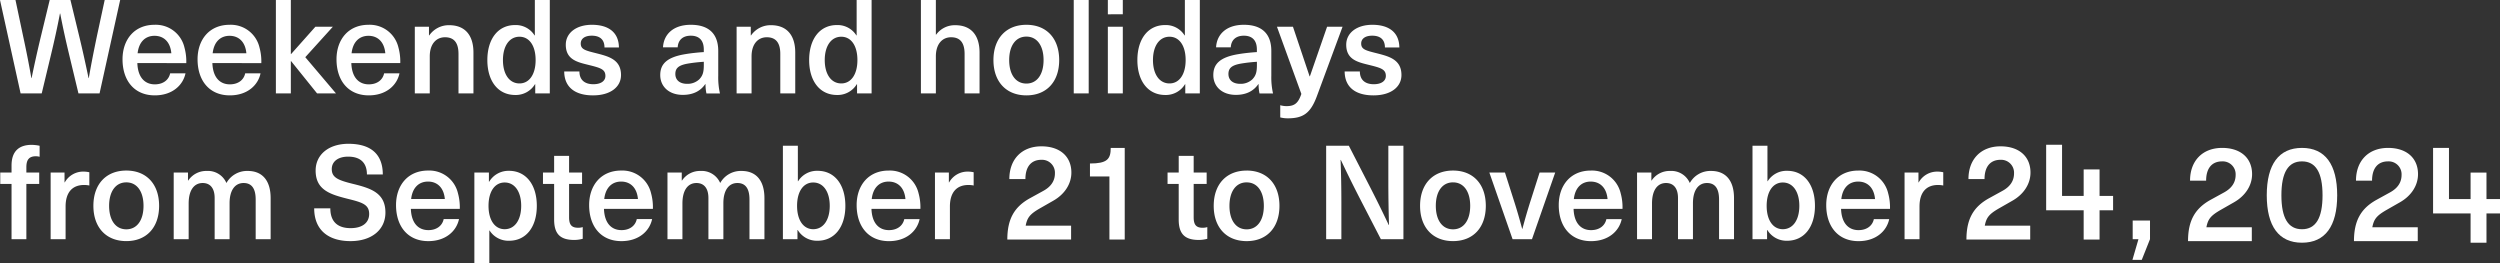
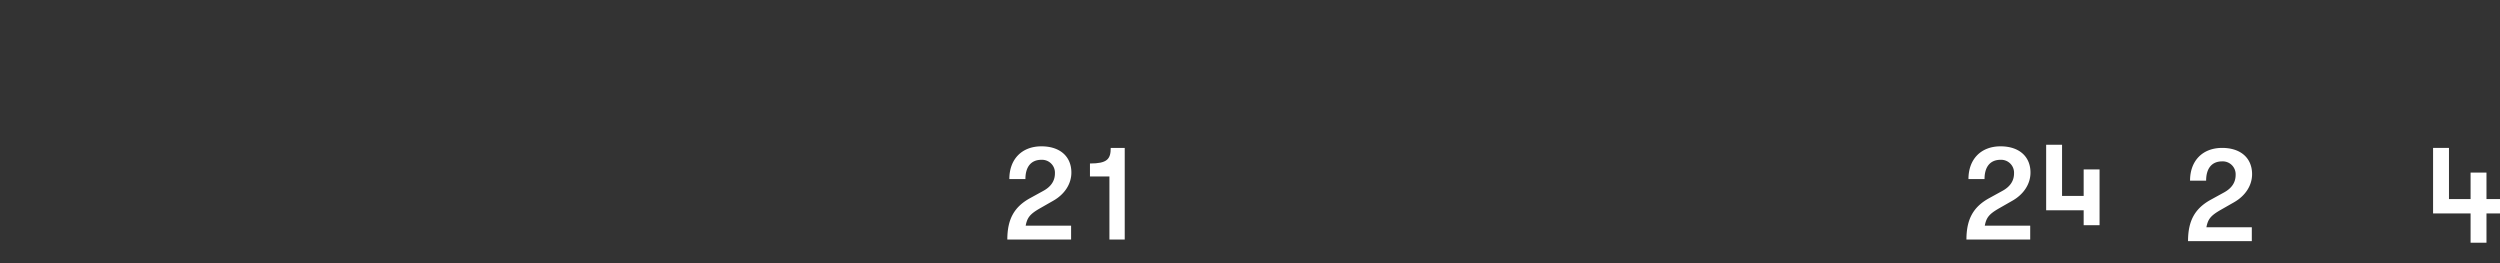
<svg xmlns="http://www.w3.org/2000/svg" width="857.563" height="90.365" viewBox="0 0 857.563 90.365">
  <rect x="0" y="0" width="857.563" height="90.365" fill="#333333" stroke="none" />
  <g id="グループ_5369" data-name="グループ 5369" transform="translate(-33.45 -671.96)">
    <path id="パス_3795" data-name="パス 3795" d="M106.361,19.3l4.621-2.542c2.589-1.431,3.929-3.418,3.929-5.962a4.427,4.427,0,0,0-4.621-4.666c-3.514,0-5.5,2.357-5.5,6.61H99.277c0-6.841,4.308-11.232,11.012-11.232,6.333,0,10.267,3.467,10.267,9.012,0,3.836-2.267,7.394-6.154,9.614l-4.53,2.588c-3.467,1.986-4.437,3.141-4.992,6.007h15.582v4.756H98.584c0-6.929,2.316-11.18,7.777-14.184" transform="translate(280.403 720.646)" fill="#fff" />
    <path id="パス_3797" data-name="パス 3797" d="M106.361,19.3l4.621-2.542c2.589-1.431,3.929-3.418,3.929-5.962a4.427,4.427,0,0,0-4.621-4.666c-3.514,0-5.5,2.357-5.5,6.61H99.277c0-6.841,4.308-11.232,11.012-11.232,6.333,0,10.267,3.467,10.267,9.012,0,3.836-2.267,7.394-6.154,9.614l-4.53,2.588c-3.467,1.986-4.437,3.141-4.992,6.007h15.582v4.756H98.584c0-6.929,2.316-11.18,7.777-14.184" transform="translate(609.403 720.646)" fill="#fff" />
    <path id="パス_3796" data-name="パス 3796" d="M167.529,11.631h-6.676V7.19c5.876,0,7.126-1.475,7.126-5.347h4.8v31.44h-5.251Z" transform="translate(246.481 720.853)" fill="#fff" />
-     <path id="パス_3798" data-name="パス 3798" d="M103.568,473.365h5.452v17.552h7.413V481.83h5.452v9.087h4.64v4.926h-4.64v10.043h-5.452V495.843H103.568Z" transform="translate(631.766 248.249)" fill="#fff" />
+     <path id="パス_3798" data-name="パス 3798" d="M103.568,473.365h5.452v17.552h7.413V481.83h5.452v9.087h4.64h-4.64v10.043h-5.452V495.843H103.568Z" transform="translate(631.766 248.249)" fill="#fff" />
    <g id="グループ_5323" data-name="グループ 5323">
-       <path id="パス_3811" data-name="パス 3811" d="M34.6,0,41.67-32.04H36.36L33.705-19.71c-.99,4.77-1.98,9.675-2.79,14.445h-.09c-.99-4.77-2.07-9.675-3.24-14.49L24.615-32.04H17.5l-2.97,12.285c-1.17,4.815-2.25,9.72-3.24,14.49H11.2c-.81-4.77-1.8-9.675-2.835-14.445L5.76-32.04H.45L7.515,0H14.76l3.195-13.32c1.125-4.68,2.16-9.36,3.06-14.085h.09C22-22.68,23.04-18,24.165-13.32L27.36,0ZM53.55-3.105c-3.2,0-5.805-2.115-5.985-7.29H64.35a18,18,0,0,0-.63-5.355,10.087,10.087,0,0,0-10.26-7.785c-6.93,0-10.98,5.085-10.98,11.835,0,7.38,4.1,12.375,11.07,12.375,5.985,0,9.675-3.465,10.53-7.56H58.815C58.365-4.68,56.475-3.105,53.55-3.105Zm-.09-16.65c3.06,0,5.4,1.98,5.76,5.985H47.655C48.1-17.73,50.355-19.755,53.46-19.755ZM79.29-3.105c-3.195,0-5.805-2.115-5.985-7.29H90.09a18,18,0,0,0-.63-5.355A10.087,10.087,0,0,0,79.2-23.535c-6.93,0-10.98,5.085-10.98,11.835,0,7.38,4.1,12.375,11.07,12.375,5.985,0,9.675-3.465,10.53-7.56H84.555C84.105-4.68,82.215-3.105,79.29-3.105Zm-.09-16.65c3.06,0,5.4,1.98,5.76,5.985H73.4C73.845-17.73,76.1-19.755,79.2-19.755ZM115.7,0l-10.53-12.42,9.45-10.44H108.63l-8.325,9.36h-.09V-32.04h-5.13V0h5.13V-11.07h.09L109.215,0Zm11.25-3.105c-3.195,0-5.805-2.115-5.985-7.29h16.785a18,18,0,0,0-.63-5.355,10.087,10.087,0,0,0-10.26-7.785c-6.93,0-10.98,5.085-10.98,11.835,0,7.38,4.1,12.375,11.07,12.375,5.985,0,9.675-3.465,10.53-7.56H132.21C131.76-4.68,129.87-3.105,126.945-3.105Zm-.09-16.65c3.06,0,5.4,1.98,5.76,5.985H121.05C121.5-17.73,123.75-19.755,126.855-19.755ZM154.53-23.4a8.161,8.161,0,0,0-6.84,3.51h-.09v-2.97h-4.86V0h5.13V-12.69c0-4.365,2.3-6.57,5.22-6.57,2.88,0,4.635,1.62,4.635,5.715V0h5.13V-13.995C162.855-20.25,159.705-23.4,154.53-23.4ZM189.045,0V-32.04h-5.13v12.15h-.09a7.6,7.6,0,0,0-6.705-3.555c-5.805,0-9.495,4.725-9.495,12.015S171.36.54,177.165.54a7.672,7.672,0,0,0,6.795-3.69h.09V0Zm-10.4-19.44c3.33,0,5.535,3.015,5.535,8.01,0,4.95-2.205,8.01-5.535,8.01-3.465,0-5.67-3.15-5.67-8.01S175.185-19.44,178.65-19.44Zm24.84-4.095c-5.355,0-8.955,2.79-8.955,6.84,0,5.13,4.005,5.985,7.83,6.93,3.96.99,5.76,1.44,5.76,3.78,0,1.71-1.53,2.835-4.14,2.835-3.06,0-4.77-1.575-4.77-4.365h-5.22c.045,5.445,3.78,8.19,9.9,8.19,5.9,0,9.585-2.835,9.585-6.975,0-5.445-4.455-6.435-8.64-7.515-3.6-.9-5.175-1.3-5.175-3.285,0-1.665,1.395-2.7,3.78-2.7,2.745,0,4.365,1.3,4.365,4.05h4.95C212.715-20.835,209.295-23.535,203.49-23.535Zm33.93,0c-6.165,0-9.315,3.42-9.54,7.74h5.04c.135-2.43,1.665-4,4.5-4,2.61,0,4.455,1.35,4.455,4.725v.9c-1.62.09-4.32.36-6.165.675-6.57,1.035-8.775,3.465-8.775,7.2,0,3.915,2.97,6.8,7.74,6.8,3.465,0,6.03-1.26,7.7-3.69h.09a14.8,14.8,0,0,0,.315,3.2h4.635a25,25,0,0,1-.585-6.03v-8.55C246.825-20.565,243.45-23.535,237.42-23.535ZM241.875-9.72c0,2.43-.36,3.645-1.575,4.905a5.821,5.821,0,0,1-4.14,1.53c-2.61,0-4.05-1.35-4.05-3.375,0-2.07,1.215-3.06,4.5-3.6a52.321,52.321,0,0,1,5.265-.585Zm23.04-13.68a8.161,8.161,0,0,0-6.84,3.51h-.09v-2.97h-4.86V0h5.13V-12.69c0-4.365,2.295-6.57,5.22-6.57,2.88,0,4.635,1.62,4.635,5.715V0h5.13V-13.995C273.24-20.25,270.09-23.4,264.915-23.4ZM299.43,0V-32.04H294.3v12.15h-.09a7.6,7.6,0,0,0-6.705-3.555c-5.8,0-9.495,4.725-9.495,12.015S281.745.54,287.55.54a7.672,7.672,0,0,0,6.8-3.69h.09V0Zm-10.4-19.44c3.33,0,5.535,3.015,5.535,8.01,0,4.95-2.2,8.01-5.535,8.01-3.465,0-5.67-3.15-5.67-8.01S285.57-19.44,289.035-19.44Zm32.445-.72V-32.04h-5.13V0h5.13V-12.69c0-4.365,2.295-6.57,5.22-6.57,2.88,0,4.635,1.62,4.635,5.715V0h5.13V-13.995c0-6.255-3.15-9.4-8.325-9.4a7.915,7.915,0,0,0-6.57,3.24Zm31.05-3.375c-6.93,0-11.3,4.68-11.3,12.1S345.6.675,352.53.675s11.25-4.68,11.25-12.105S359.46-23.535,352.53-23.535Zm0,4.05c3.645,0,5.895,3.105,5.895,8.055s-2.25,8.055-5.895,8.055-5.9-3.1-5.9-8.055S348.885-19.485,352.53-19.485ZM373.9,0V-32.04h-5.13V0Zm11.7-27.135V-32.04h-5.13v4.905Zm0,27.135V-22.86h-5.13V0ZM412.02,0V-32.04h-5.13v12.15h-.09a7.6,7.6,0,0,0-6.705-3.555c-5.8,0-9.495,4.725-9.495,12.015S394.335.54,400.14.54a7.672,7.672,0,0,0,6.8-3.69h.09V0Zm-10.4-19.44c3.33,0,5.535,3.015,5.535,8.01,0,4.95-2.2,8.01-5.535,8.01-3.465,0-5.67-3.15-5.67-8.01S398.16-19.44,401.625-19.44Zm25.515-4.095c-6.165,0-9.315,3.42-9.54,7.74h5.04c.135-2.43,1.665-4,4.5-4,2.61,0,4.455,1.35,4.455,4.725v.9c-1.62.09-4.32.36-6.165.675-6.57,1.035-8.775,3.465-8.775,7.2,0,3.915,2.97,6.8,7.74,6.8,3.465,0,6.03-1.26,7.7-3.69h.09a14.8,14.8,0,0,0,.315,3.2h4.635a25,25,0,0,1-.585-6.03v-8.55C436.545-20.565,433.17-23.535,427.14-23.535ZM431.6-9.72c0,2.43-.36,3.645-1.575,4.905a5.821,5.821,0,0,1-4.14,1.53c-2.61,0-4.05-1.35-4.05-3.375,0-2.07,1.215-3.06,4.5-3.6a52.321,52.321,0,0,1,5.265-.585ZM460.98-22.86h-5.31l-5.9,17.01h-.09L443.97-22.86h-5.49L446.85.18c-1.08,3.15-2.3,4.185-5.085,4.185a7.547,7.547,0,0,1-2.16-.315V8.235a10.224,10.224,0,0,0,2.565.315c5.31,0,7.83-1.755,9.99-7.56Zm10.215-.675c-5.355,0-8.955,2.79-8.955,6.84,0,5.13,4.005,5.985,7.83,6.93,3.96.99,5.76,1.44,5.76,3.78,0,1.71-1.53,2.835-4.14,2.835-3.06,0-4.77-1.575-4.77-4.365H461.7c.045,5.445,3.78,8.19,9.9,8.19,5.895,0,9.585-2.835,9.585-6.975,0-5.445-4.455-6.435-8.64-7.515-3.6-.9-5.175-1.3-5.175-3.285,0-1.665,1.4-2.7,3.78-2.7,2.745,0,4.365,1.3,4.365,4.05h4.95C480.42-20.835,477-23.535,471.2-23.535ZM12.78,21.56a4.986,4.986,0,0,1,1.26.18V17.96a14.853,14.853,0,0,0-2.7-.315c-4.5,0-6.93,2.34-6.93,7.065v2.43H.54v3.915H4.41V50H9.495V31.055H13.9V27.14H9.495V25.295C9.495,22.595,10.575,21.56,12.78,21.56ZM29.2,26.825a7.221,7.221,0,0,0-6.525,3.69h-.09V27.14H17.82V50h5.13V38.795c0-4.77,2.25-7.38,6.345-7.38a8.42,8.42,0,0,1,1.8.18V27.05A9.033,9.033,0,0,0,29.2,26.825Zm14.58-.36c-6.93,0-11.295,4.68-11.295,12.1s4.365,12.1,11.295,12.1,11.25-4.68,11.25-12.1S50.715,26.465,43.785,26.465Zm0,4.05c3.645,0,5.9,3.105,5.9,8.055s-2.25,8.055-5.9,8.055-5.9-3.1-5.9-8.055S40.14,30.515,43.785,30.515ZM85.455,26.6a8.077,8.077,0,0,0-7.335,4.14,6.886,6.886,0,0,0-6.75-4.14,7.392,7.392,0,0,0-6.345,3.285h-.09V27.14h-4.9V50h5.13V37.76c0-4.41,1.755-7.02,4.815-7.02,2.655,0,4.1,1.89,4.1,5.13V50H79.2V37.67c0-4.365,1.8-6.93,4.815-6.93,2.565,0,4.14,1.62,4.14,5.67V50h5.13V35.915C93.285,29.75,90.315,26.6,85.455,26.6Zm34.515-9.315c-6.795,0-11.25,3.735-11.25,9.18,0,6.7,5.04,8.19,11.115,9.72,4.9,1.215,7.245,1.935,7.245,5.175,0,3.015-2.34,4.86-6.345,4.86-4.455,0-6.975-2.205-6.975-6.8h-5.535c0,7.335,4.725,11.25,12.465,11.25,7.2,0,11.97-3.87,11.97-9.81,0-6.75-5.04-8.325-11.07-9.81-5.13-1.26-7.335-2.16-7.335-5.085,0-2.61,2.16-4.275,5.625-4.275,4.14,0,6.435,2.07,6.435,6.12h5.445C131.76,20.93,127.755,17.285,119.97,17.285Zm27.4,29.61c-3.195,0-5.8-2.115-5.985-7.29h16.785a18,18,0,0,0-.63-5.355,10.087,10.087,0,0,0-10.26-7.785c-6.93,0-10.98,5.085-10.98,11.835,0,7.38,4.095,12.375,11.07,12.375,5.985,0,9.675-3.465,10.53-7.56H152.64C152.19,45.32,150.3,46.9,147.375,46.9Zm-.09-16.65c3.06,0,5.4,1.98,5.76,5.985H141.48C141.93,32.27,144.18,30.245,147.285,30.245Zm27.765-3.69a7.709,7.709,0,0,0-6.795,3.735h-.09V27.14H163.17V58.325h5.13V47.03h.09a7.662,7.662,0,0,0,6.705,3.51c5.8,0,9.495-4.68,9.495-11.97S180.855,26.555,175.05,26.555Zm-1.485,4.005c3.465,0,5.67,3.15,5.67,8.01s-2.205,8.01-5.67,8.01c-3.33,0-5.535-3.06-5.535-8.01C168.03,33.575,170.235,30.56,173.565,30.56Zm25.2,15.525c-2.25,0-3.1-1.035-3.1-3.6V31.055h4.455V27.14H195.66V21.425h-5.13V27.14h-3.825v3.915h3.825V43.25c0,4.995,2.115,7.02,6.93,7.02a11.4,11.4,0,0,0,2.88-.4V45.86A5.084,5.084,0,0,1,198.765,46.085Zm14.85.81c-3.195,0-5.8-2.115-5.985-7.29h16.785a18,18,0,0,0-.63-5.355,10.087,10.087,0,0,0-10.26-7.785c-6.93,0-10.98,5.085-10.98,11.835,0,7.38,4.095,12.375,11.07,12.375,5.985,0,9.675-3.465,10.53-7.56H218.88C218.43,45.32,216.54,46.9,213.615,46.9Zm-.09-16.65c3.06,0,5.4,1.98,5.76,5.985H207.72C208.17,32.27,210.42,30.245,213.525,30.245Zm41.31-3.645a8.077,8.077,0,0,0-7.335,4.14,6.886,6.886,0,0,0-6.75-4.14,7.392,7.392,0,0,0-6.345,3.285h-.09V27.14h-4.9V50h5.13V37.76c0-4.41,1.755-7.02,4.815-7.02,2.655,0,4.1,1.89,4.1,5.13V50h5.13V37.67c0-4.365,1.8-6.93,4.815-6.93,2.565,0,4.14,1.62,4.14,5.67V50h5.13V35.915C262.665,29.75,259.7,26.6,254.835,26.6Zm19.305,3.51V17.96h-5.13V50h4.995V46.85h.09a7.672,7.672,0,0,0,6.8,3.69c5.8,0,9.54-4.68,9.54-11.97s-3.69-12.015-9.495-12.015a7.6,7.6,0,0,0-6.7,3.555Zm5.265.45c3.465,0,5.67,3.15,5.67,8.01s-2.205,8.01-5.67,8.01c-3.33,0-5.535-3.06-5.535-8.01C273.87,33.575,276.075,30.56,279.4,30.56ZM305.37,46.9c-3.2,0-5.8-2.115-5.985-7.29H316.17a18,18,0,0,0-.63-5.355,10.087,10.087,0,0,0-10.26-7.785c-6.93,0-10.98,5.085-10.98,11.835,0,7.38,4.1,12.375,11.07,12.375,5.985,0,9.675-3.465,10.53-7.56h-5.265C310.185,45.32,308.295,46.9,305.37,46.9Zm-.09-16.65c3.06,0,5.4,1.98,5.76,5.985H299.475C299.925,32.27,302.175,30.245,305.28,30.245Zm27.27-3.42a7.221,7.221,0,0,0-6.525,3.69h-.09V27.14h-4.77V50h5.13V38.795c0-4.77,2.25-7.38,6.345-7.38a8.42,8.42,0,0,1,1.8.18V27.05A9.033,9.033,0,0,0,332.55,26.825Zm80.46,19.26c-2.25,0-3.1-1.035-3.1-3.6V31.055h4.455V27.14h-4.455V21.425h-5.13V27.14H400.95v3.915h3.825V43.25c0,4.995,2.115,7.02,6.93,7.02a11.405,11.405,0,0,0,2.88-.4V45.86A5.084,5.084,0,0,1,413.01,46.085Zm15.075-19.62c-6.93,0-11.3,4.68-11.3,12.1s4.365,12.1,11.3,12.1,11.25-4.68,11.25-12.1S435.015,26.465,428.085,26.465Zm0,4.05c3.645,0,5.895,3.105,5.895,8.055s-2.25,8.055-5.895,8.055-5.9-3.1-5.9-8.055S424.44,30.515,428.085,30.515ZM481.86,50V17.96h-5.175v12.6c0,4.86.09,9.72.225,14.58h-.09c-2.16-4.59-4.455-9.225-6.795-13.77L463.14,17.96h-7.785V50h5.22V37.4q0-7.29-.27-14.58h.09c2.16,4.59,4.455,9.225,6.8,13.77L474.12,50Zm17.01-23.535c-6.93,0-11.3,4.68-11.3,12.1s4.365,12.1,11.3,12.1,11.25-4.68,11.25-12.1S505.8,26.465,498.87,26.465Zm0,4.05c3.645,0,5.895,3.105,5.895,8.055s-2.25,8.055-5.895,8.055-5.9-3.1-5.9-8.055S495.225,30.515,498.87,30.515ZM525.96,50l7.965-22.86H528.57l-2.97,9.315c-1.08,3.33-2.025,6.615-2.925,9.99h-.09c-.9-3.375-1.845-6.66-2.925-9.99l-2.97-9.315h-5.355L519.3,50Zm20.25-3.1c-3.2,0-5.805-2.115-5.985-7.29H557.01a18,18,0,0,0-.63-5.355,10.087,10.087,0,0,0-10.26-7.785c-6.93,0-10.98,5.085-10.98,11.835,0,7.38,4.095,12.375,11.07,12.375,5.985,0,9.675-3.465,10.53-7.56h-5.265C551.025,45.32,549.135,46.9,546.21,46.9Zm-.09-16.65c3.06,0,5.4,1.98,5.76,5.985H540.315C540.765,32.27,543.015,30.245,546.12,30.245ZM587.43,26.6a8.077,8.077,0,0,0-7.335,4.14,6.886,6.886,0,0,0-6.75-4.14A7.392,7.392,0,0,0,567,29.885h-.09V27.14H562V50h5.13V37.76c0-4.41,1.755-7.02,4.815-7.02,2.655,0,4.1,1.89,4.1,5.13V50h5.13V37.67c0-4.365,1.8-6.93,4.815-6.93,2.565,0,4.14,1.62,4.14,5.67V50h5.13V35.915C595.26,29.75,592.29,26.6,587.43,26.6Zm19.3,3.51V17.96H601.6V50h5V46.85h.09a7.672,7.672,0,0,0,6.795,3.69c5.8,0,9.54-4.68,9.54-11.97s-3.69-12.015-9.495-12.015a7.6,7.6,0,0,0-6.705,3.555Zm5.265.45c3.465,0,5.67,3.15,5.67,8.01s-2.2,8.01-5.67,8.01c-3.33,0-5.535-3.06-5.535-8.01C606.465,33.575,608.67,30.56,612,30.56ZM637.965,46.9c-3.2,0-5.805-2.115-5.985-7.29h16.785a18,18,0,0,0-.63-5.355,10.087,10.087,0,0,0-10.26-7.785c-6.93,0-10.98,5.085-10.98,11.835,0,7.38,4.095,12.375,11.07,12.375,5.985,0,9.675-3.465,10.53-7.56H643.23C642.78,45.32,640.89,46.9,637.965,46.9Zm-.09-16.65c3.06,0,5.4,1.98,5.76,5.985H632.07C632.52,32.27,634.77,30.245,637.875,30.245Zm27.27-3.42a7.221,7.221,0,0,0-6.525,3.69h-.09V27.14h-4.77V50h5.13V38.795c0-4.77,2.25-7.38,6.345-7.38a8.42,8.42,0,0,1,1.8.18V27.05A9.033,9.033,0,0,0,665.145,26.825ZM737.955,50V43.61h-5.94V50h1.98l-2.07,7.11h3.2Z" transform="translate(33 704)" fill="#fff" />
      <path id="パス_3799" data-name="パス 3799" d="M7.777,19.3,12.4,16.762c2.589-1.431,3.929-3.418,3.929-5.962a4.427,4.427,0,0,0-4.621-4.666c-3.514,0-5.5,2.357-5.5,6.61H.693C.693,5.9,5,1.512,11.705,1.512c6.333,0,10.267,3.467,10.267,9.012,0,3.836-2.267,7.394-6.154,9.614l-4.53,2.588C7.822,24.711,6.852,25.867,6.3,28.733H21.879v4.756H0C0,26.56,2.316,22.309,7.777,19.3" transform="translate(784 721.183)" fill="#fff" />
-       <path id="パス_3800" data-name="パス 3800" d="M16.592,17.771c0-10.622,4.149-16.259,12.08-16.259S40.753,7.15,40.753,17.771,36.6,34.031,28.672,34.031s-12.08-5.638-12.08-16.259m12.08,11.637c4.735,0,7.055-3.831,7.055-11.637S33.406,6.134,28.672,6.134s-7.056,3.833-7.056,11.637,2.321,11.637,7.056,11.637" transform="translate(794.413 721.183)" fill="#fff" />
-       <path id="パス_3801" data-name="パス 3801" d="M42.75,19.3l4.621-2.542C49.96,15.332,51.3,13.344,51.3,10.8a4.427,4.427,0,0,0-4.621-4.666c-3.514,0-5.5,2.357-5.5,6.61H35.666c0-6.841,4.308-11.232,11.012-11.232,6.333,0,10.267,3.467,10.267,9.012,0,3.836-2.267,7.394-6.154,9.614l-4.53,2.588c-3.467,1.986-4.437,3.141-4.992,6.007H56.852v4.756H34.973c0-6.929,2.316-11.18,7.777-14.184" transform="translate(805.948 721.183)" fill="#fff" />
      <path id="パス_3802" data-name="パス 3802" d="M103.568,473.365h5.452v17.552h7.413V481.83h5.452v9.087h4.64v4.926h-4.64v10.043h-5.452V495.843H103.568Z" transform="translate(764.489 249.33)" fill="#fff" />
    </g>
  </g>
</svg>